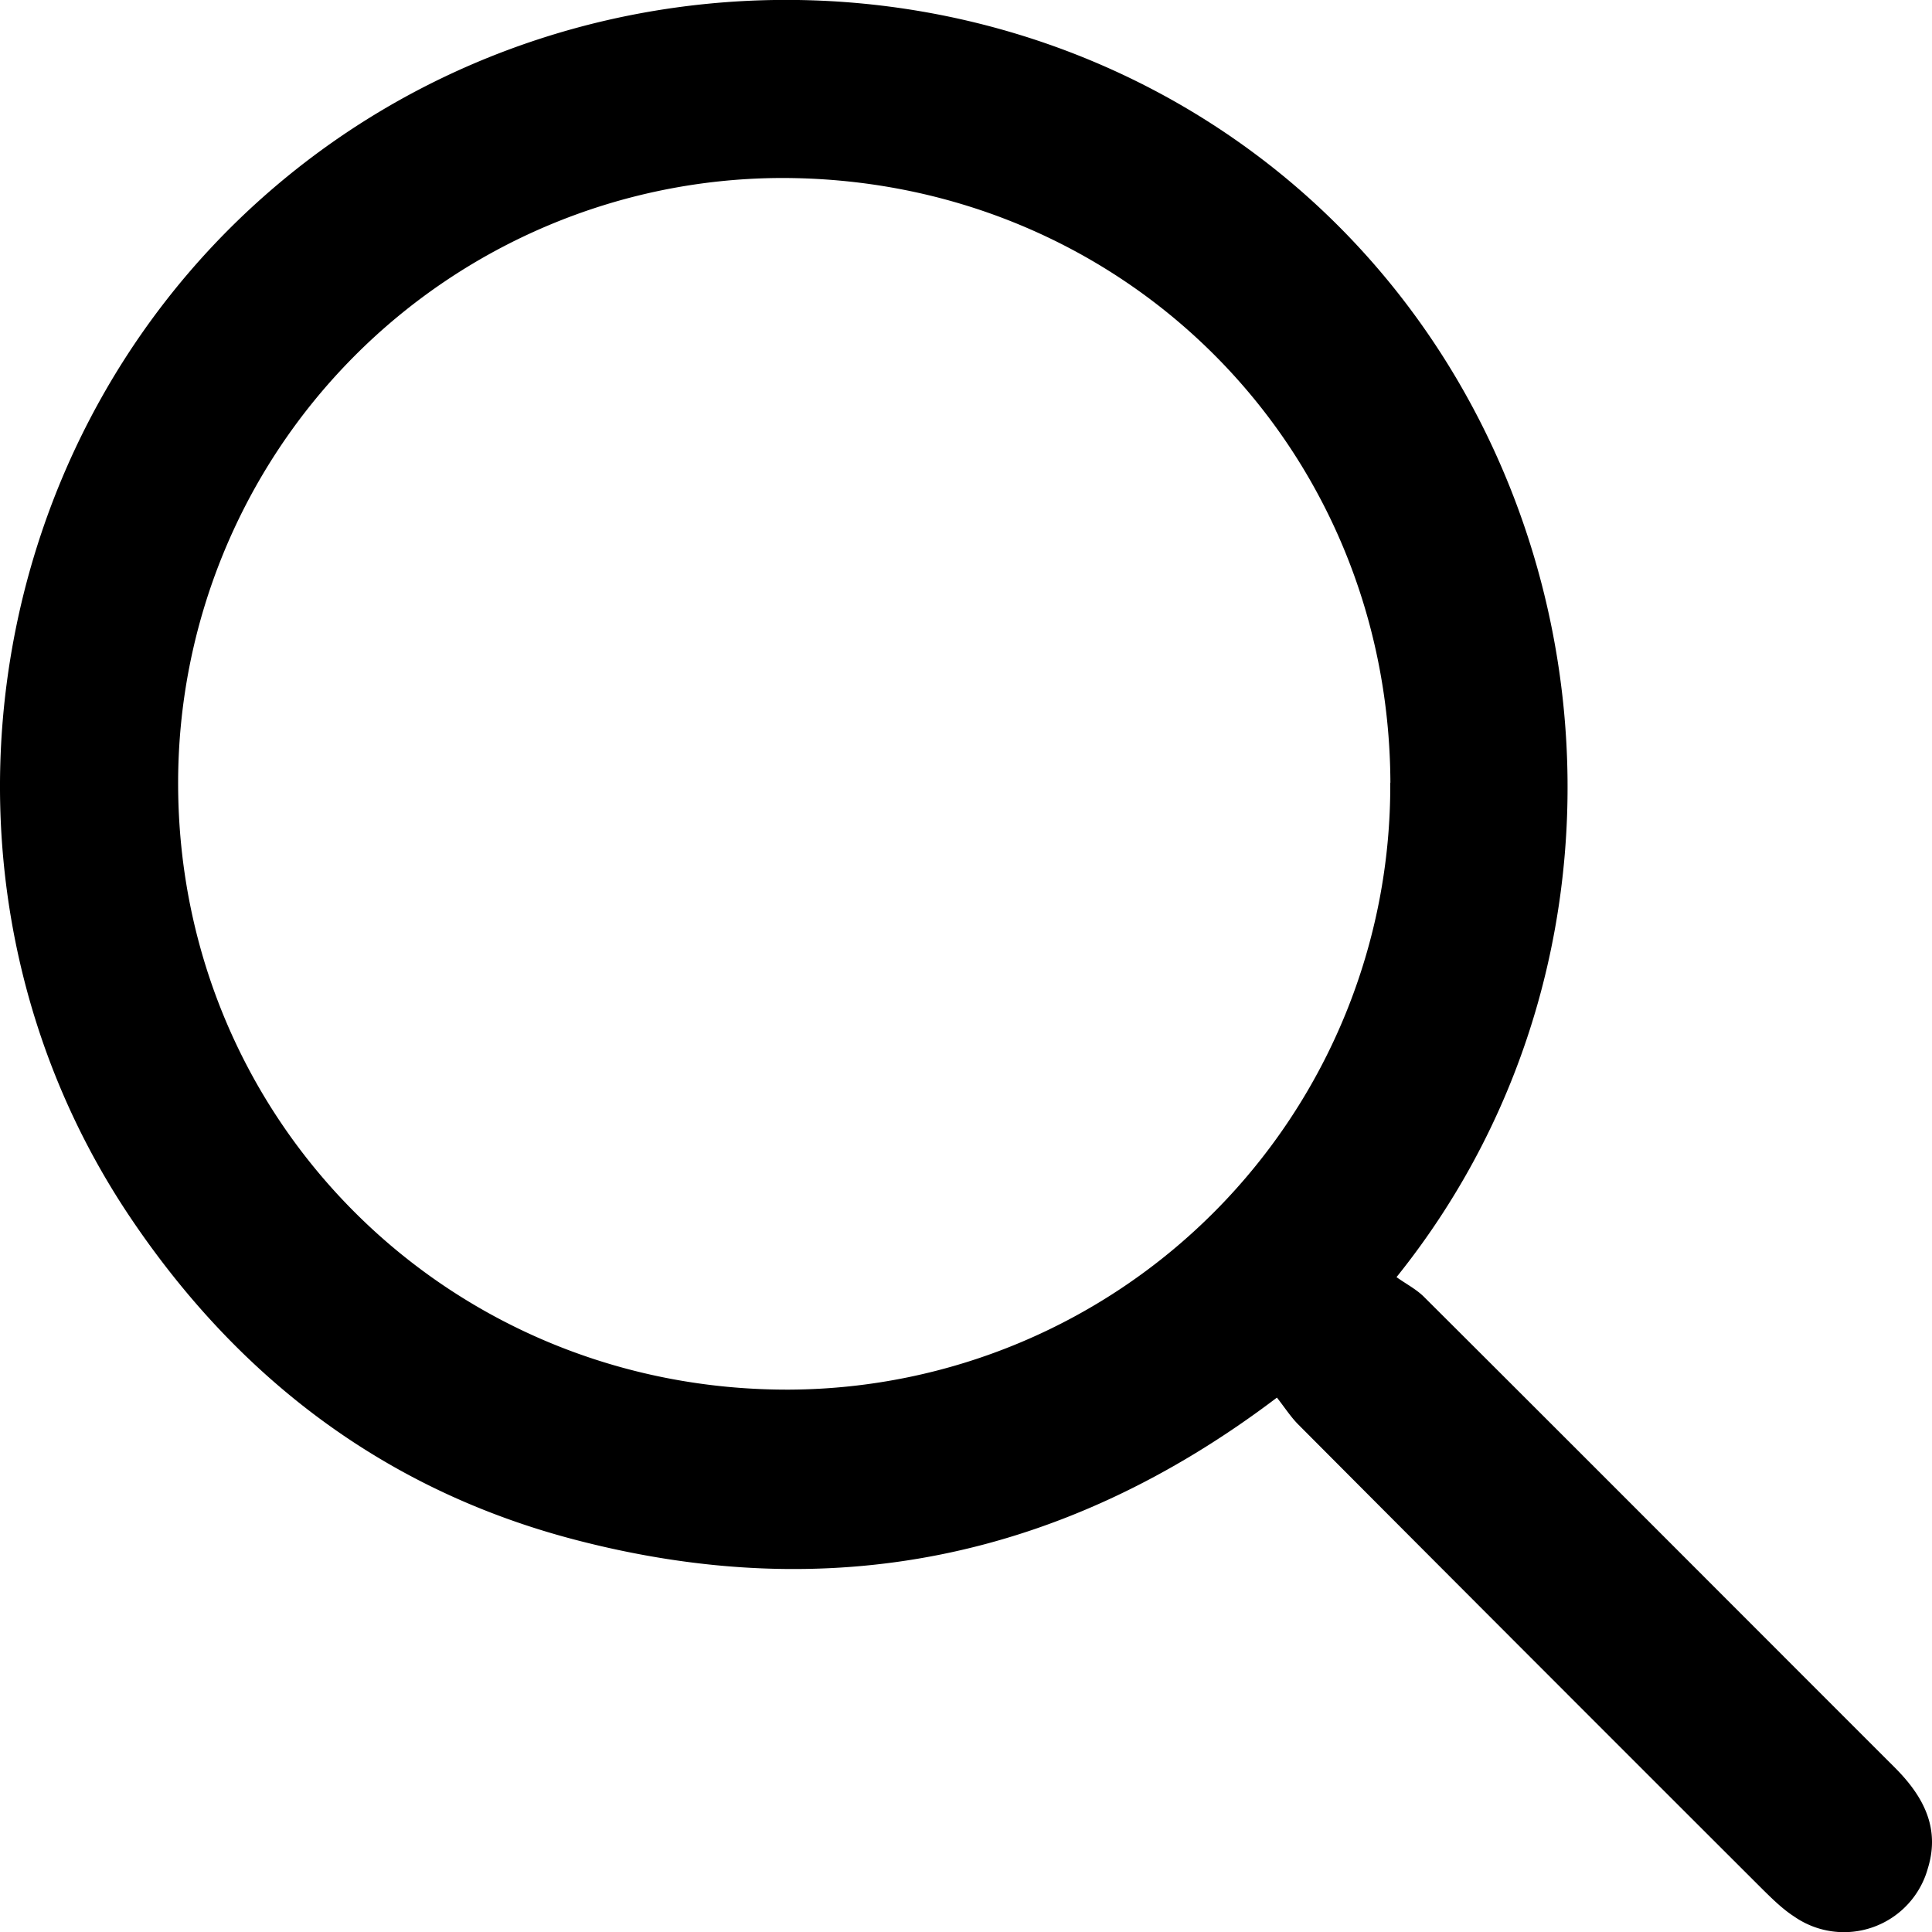
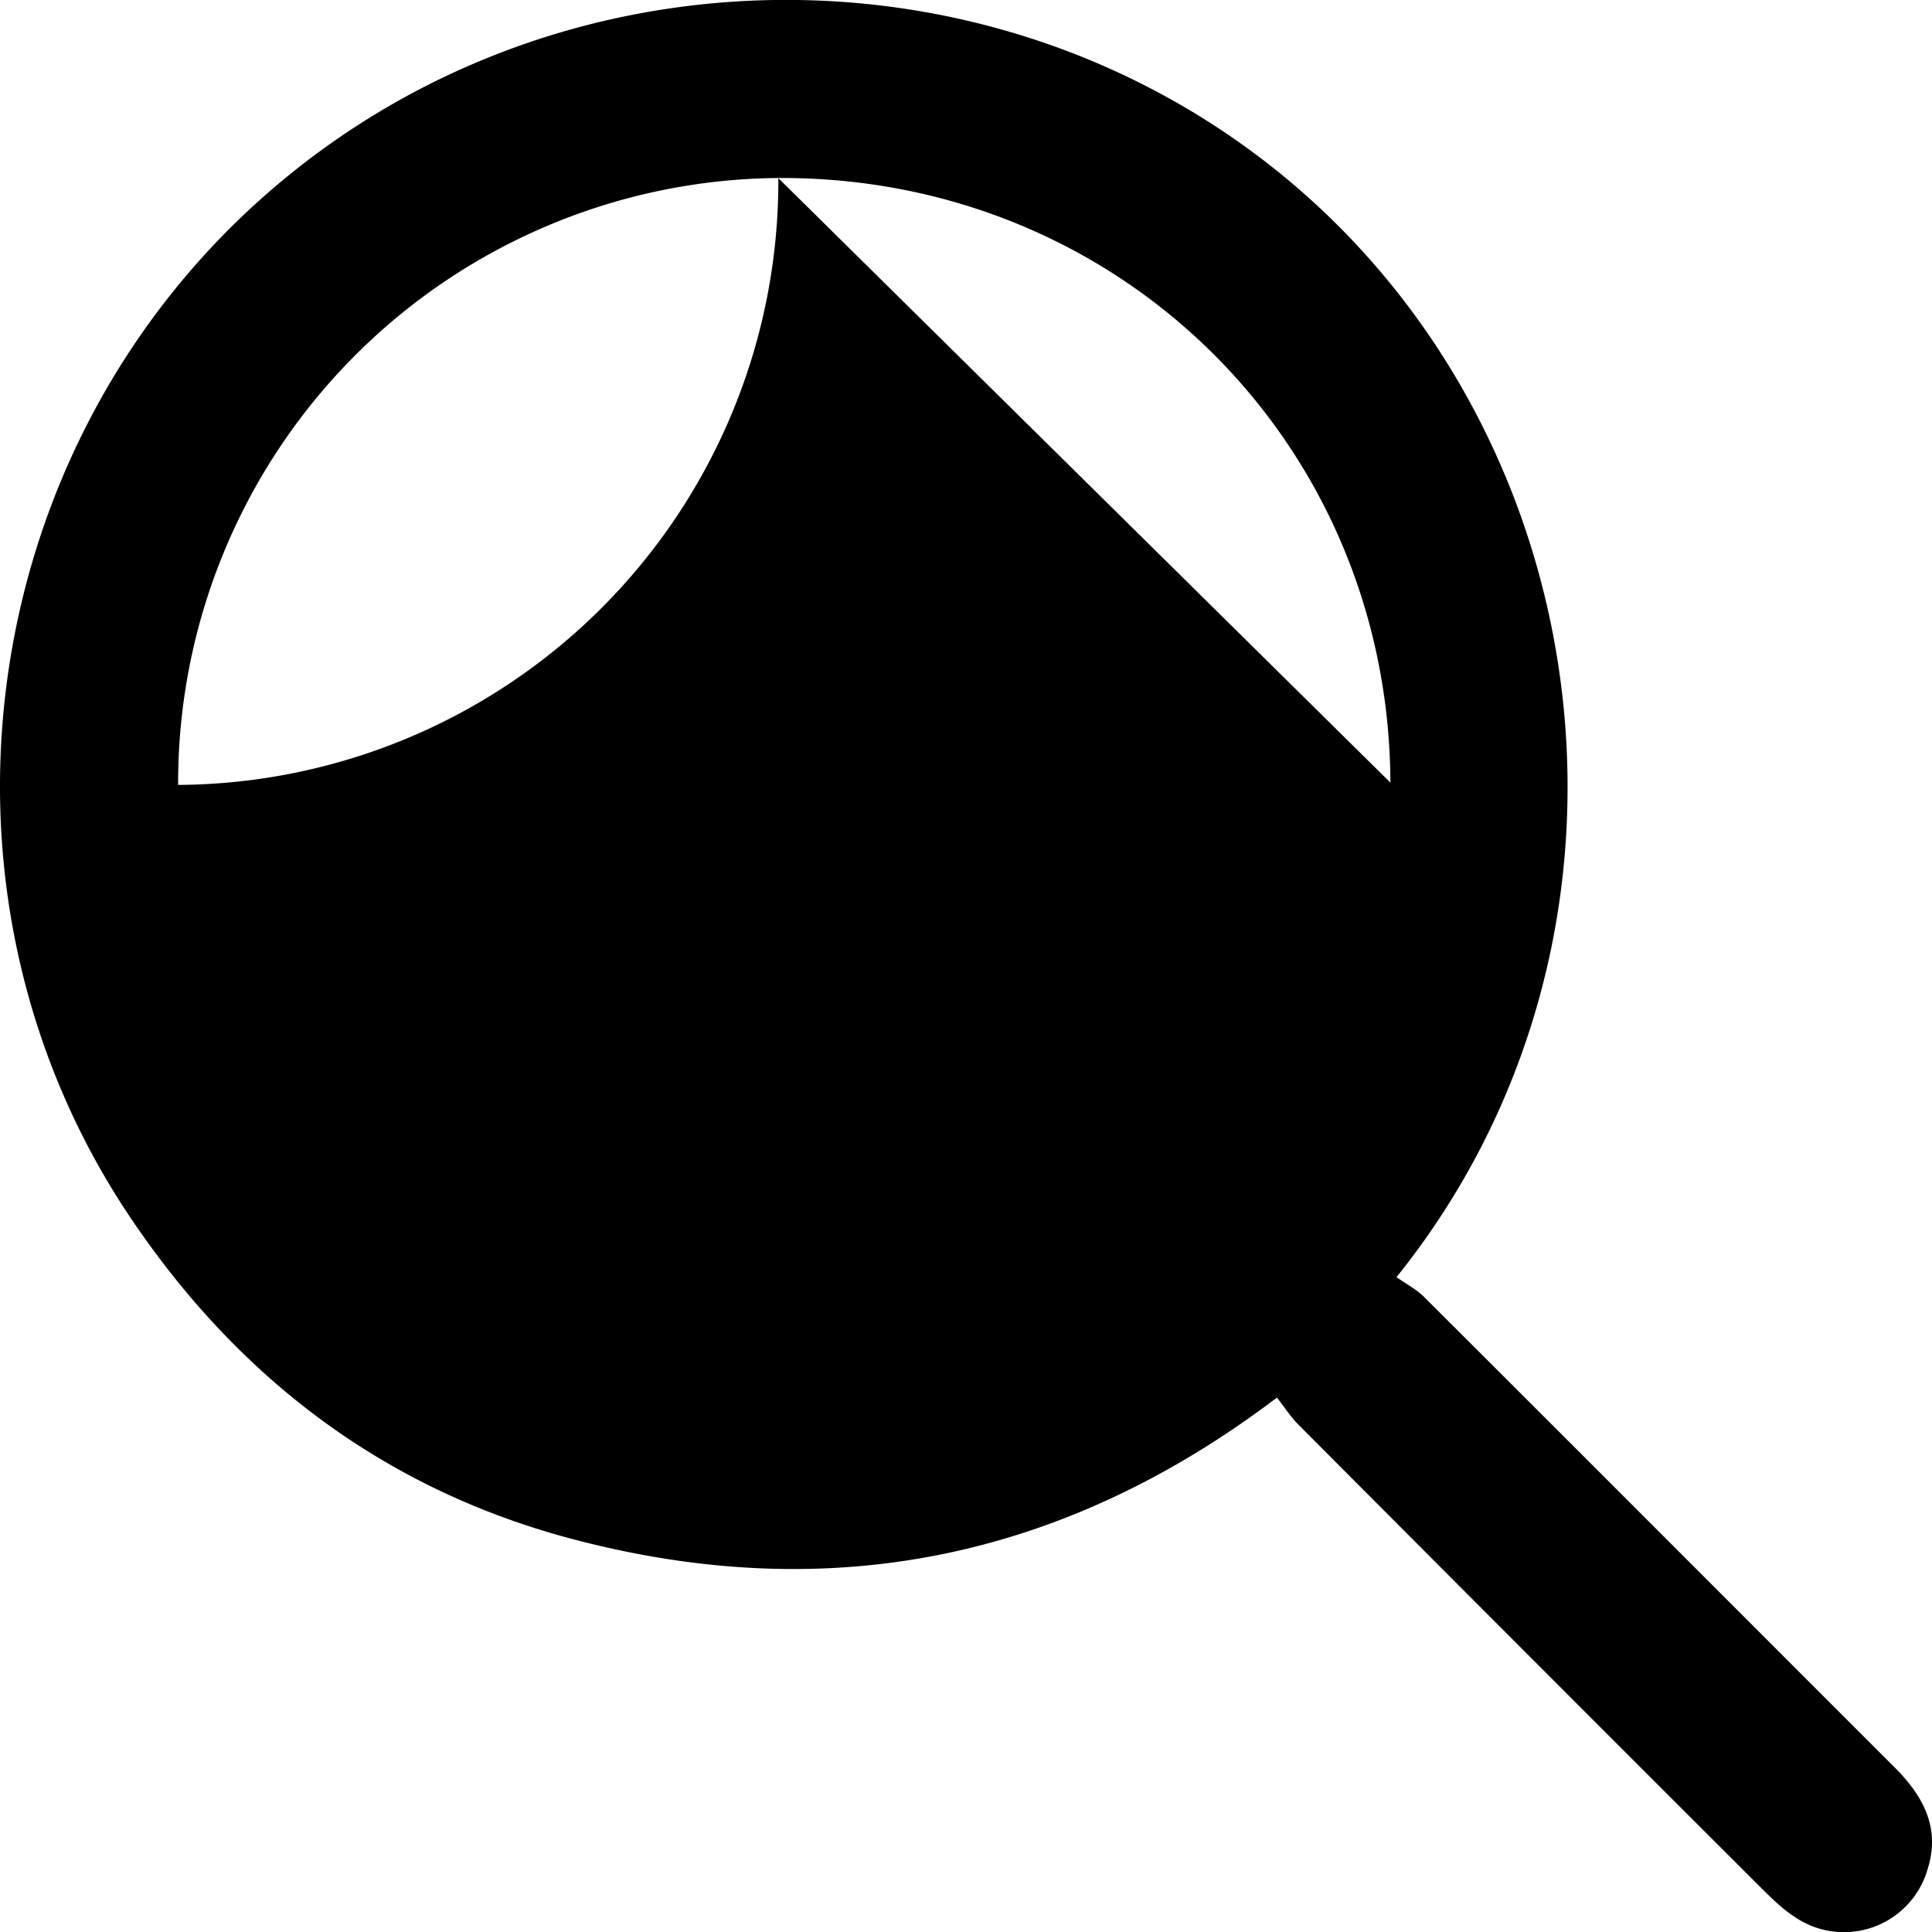
<svg xmlns="http://www.w3.org/2000/svg" width="15" height="15" fill="none">
-   <path fill="#000" d="M10.843 9.916c.076.054.156.095.216.156 1.22 1.216 2.436 2.436 3.654 3.653.218.219.352.465.255.78a.676.676 0 0 1-1.038.375c-.09-.058-.17-.137-.247-.213-1.202-1.2-2.403-2.402-3.602-3.606-.06-.06-.107-.134-.167-.21-1.664 1.261-3.479 1.62-5.455 1.102-1.463-.383-2.6-1.245-3.44-2.49C-.668 6.965-.216 3.53 2.046 1.527 4.312-.48 7.751-.503 10.028 1.42c2.455 2.076 2.9 5.9.815 8.495Zm-.048-3.84C10.784 3.439 8.69 1.37 6.048 1.382a4.697 4.697 0 0 0-4.665 4.712c.007 2.625 2.115 4.707 4.751 4.695a4.688 4.688 0 0 0 4.66-4.711Z" />
+   <path fill="#000" d="M10.843 9.916c.076.054.156.095.216.156 1.22 1.216 2.436 2.436 3.654 3.653.218.219.352.465.255.78a.676.676 0 0 1-1.038.375c-.09-.058-.17-.137-.247-.213-1.202-1.2-2.403-2.402-3.602-3.606-.06-.06-.107-.134-.167-.21-1.664 1.261-3.479 1.62-5.455 1.102-1.463-.383-2.6-1.245-3.44-2.49C-.668 6.965-.216 3.53 2.046 1.527 4.312-.48 7.751-.503 10.028 1.42c2.455 2.076 2.9 5.9.815 8.495Zm-.048-3.84C10.784 3.439 8.69 1.37 6.048 1.382a4.697 4.697 0 0 0-4.665 4.712a4.688 4.688 0 0 0 4.66-4.711Z" />
</svg>